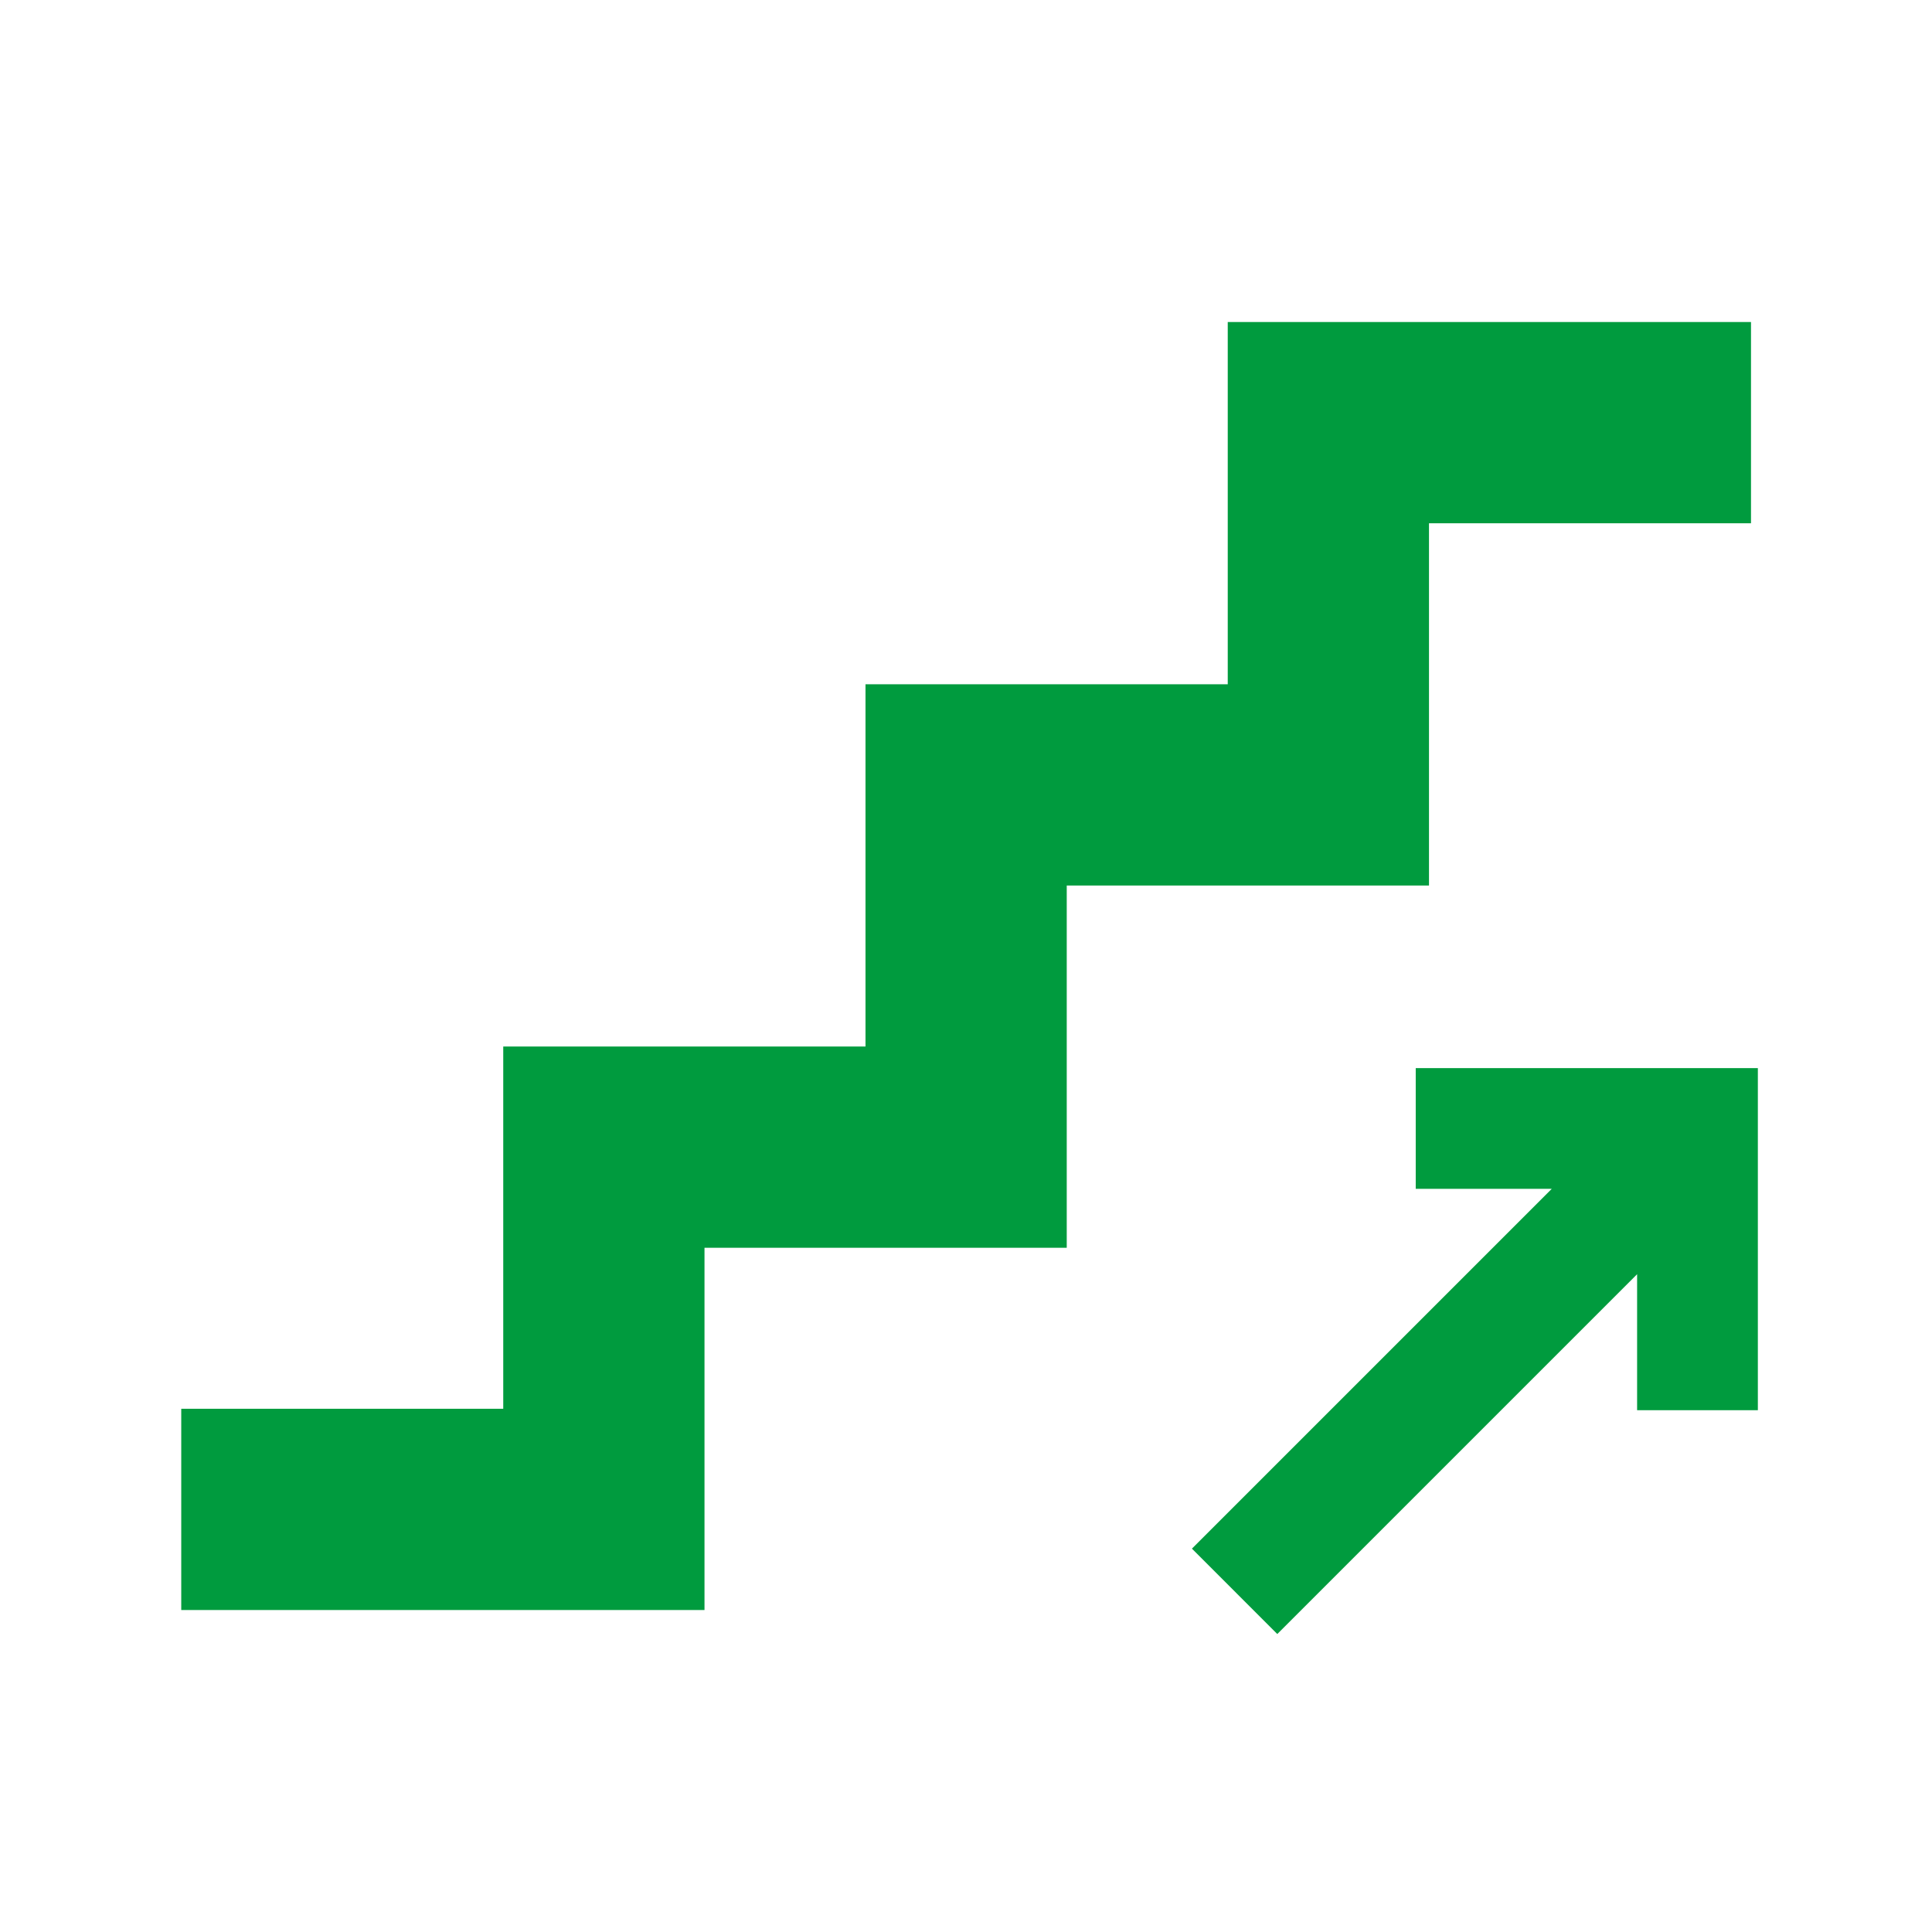
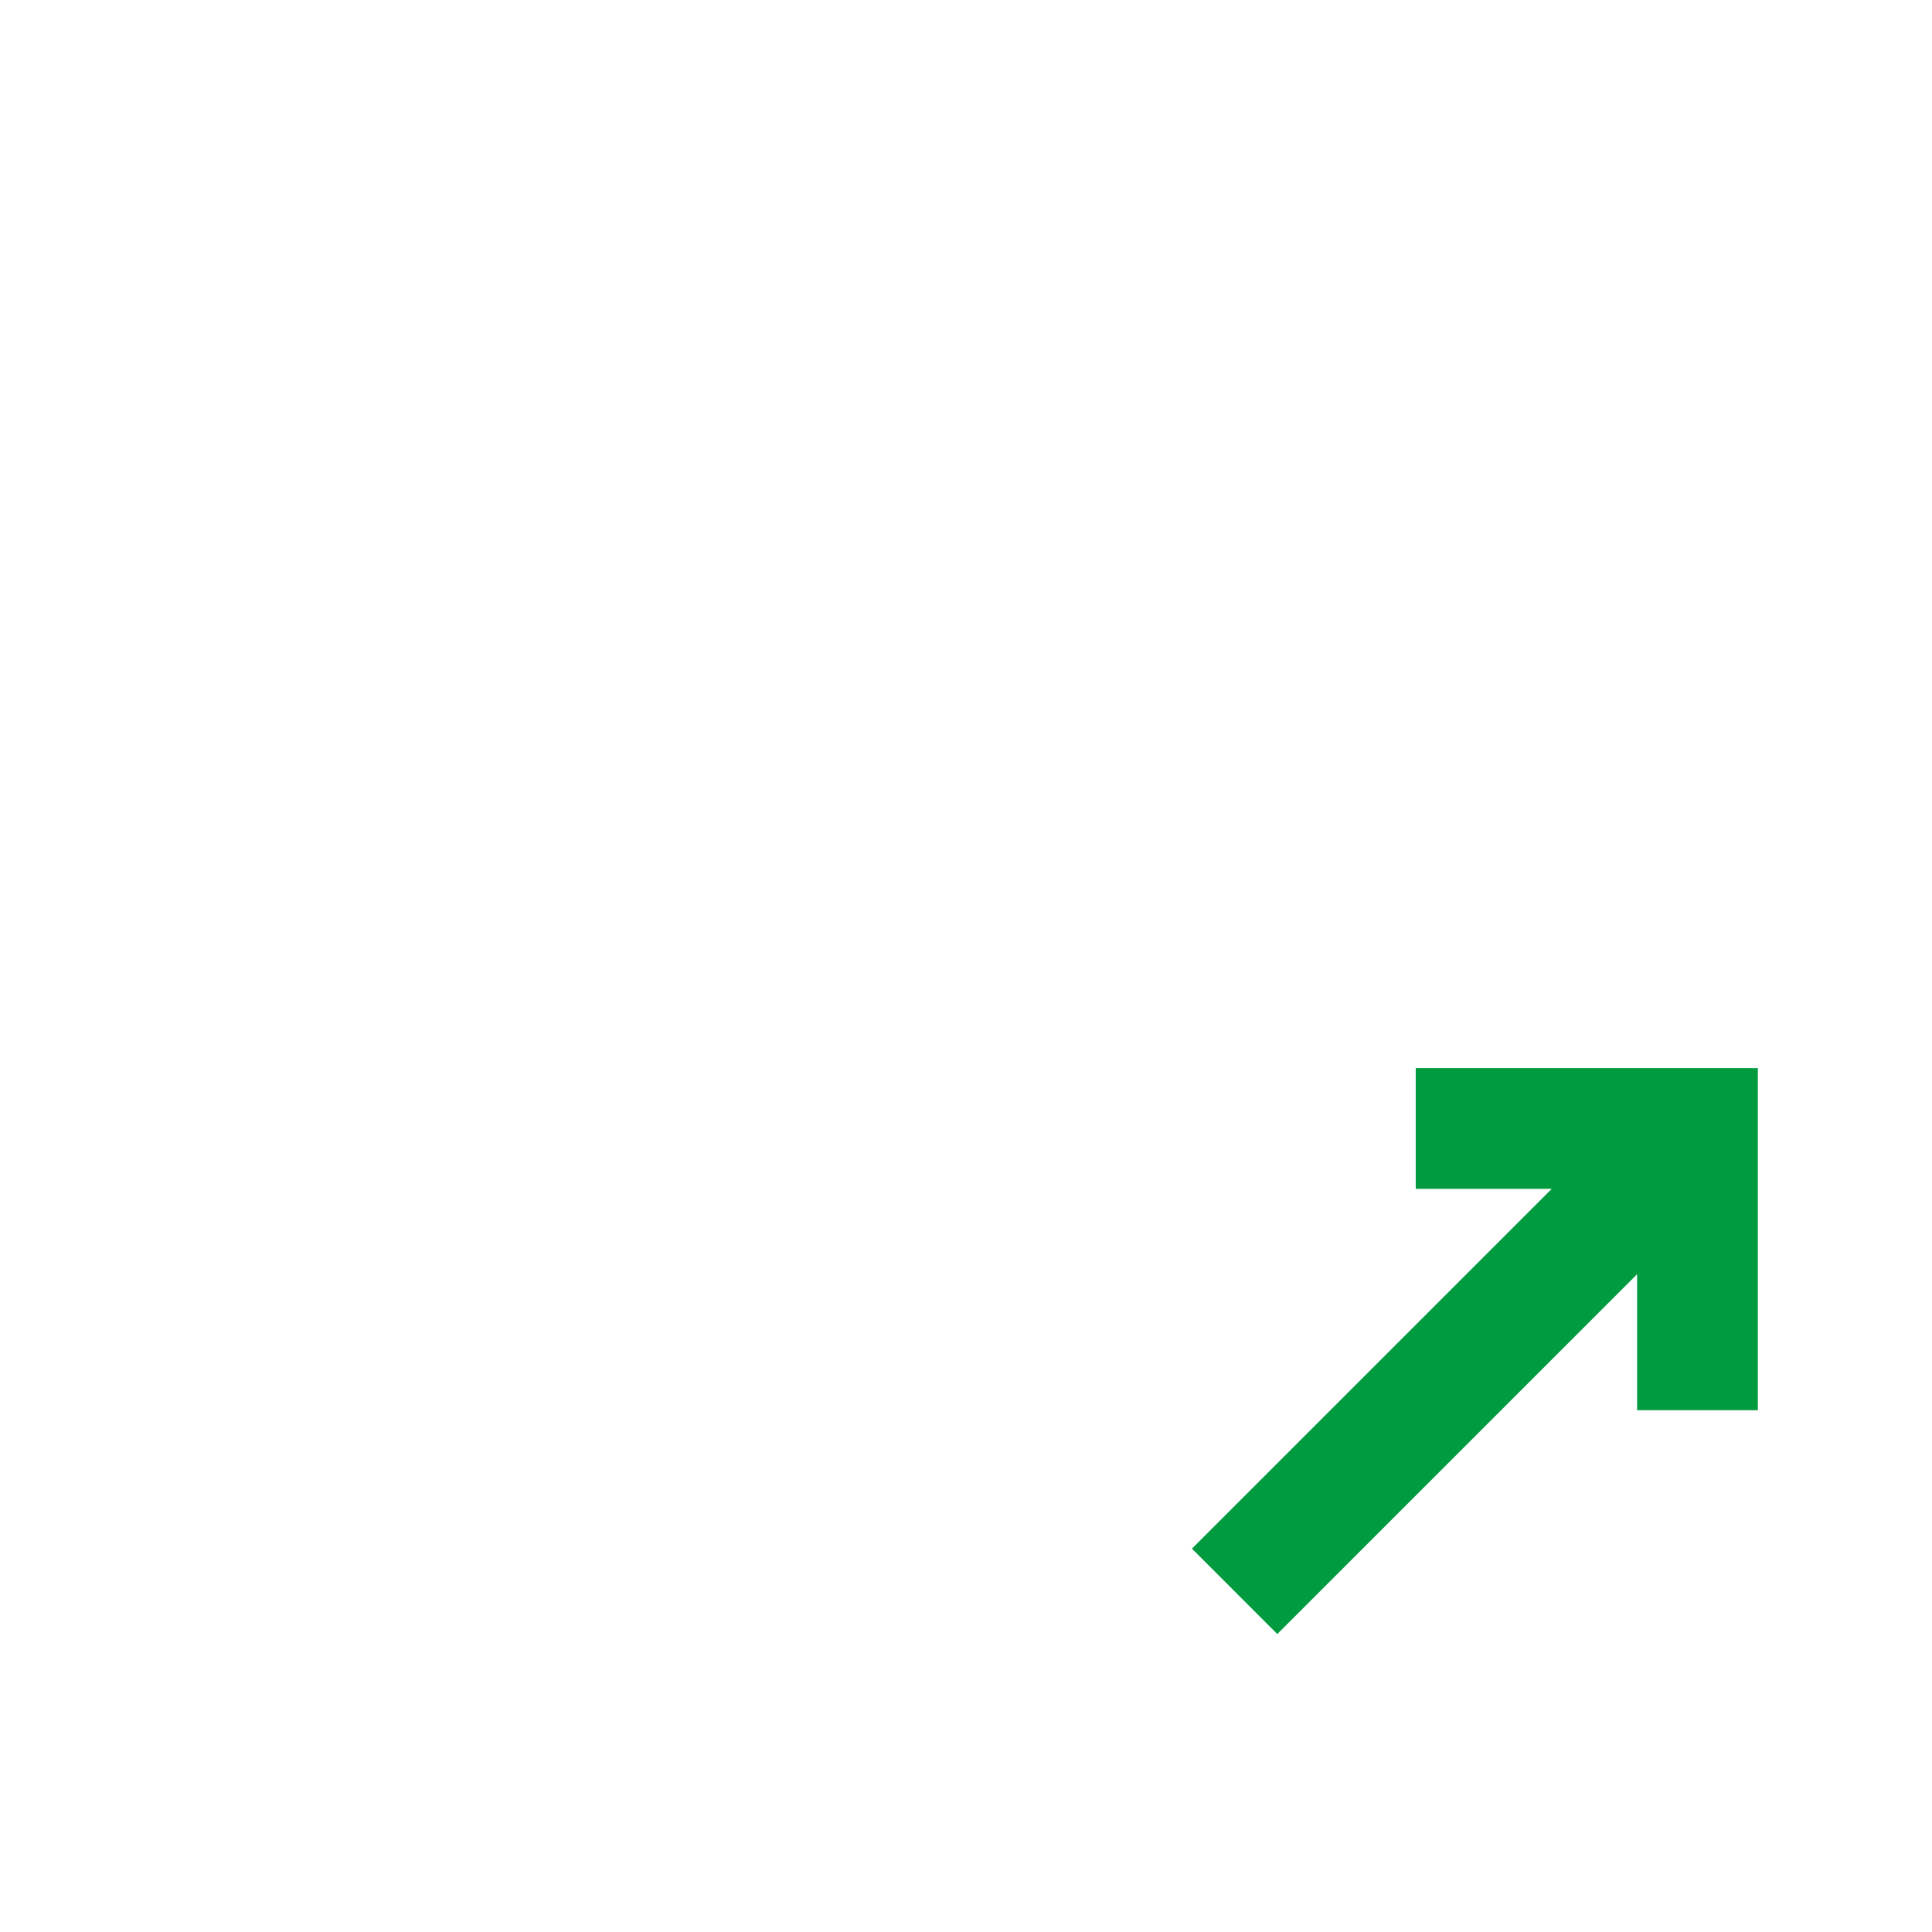
<svg xmlns="http://www.w3.org/2000/svg" overflow="hidden" xml:space="preserve" height="96" width="96">
  <g transform="translate(-592 -312)">
    <path fill="#009B3E" d="M662.347 365.073 662.347 371.073 669.105 371.073 651.226 388.951 655.468 393.194 673.347 375.315 673.347 382.073 679.347 382.073 679.347 365.073 662.347 365.073Z" />
-     <path fill="#009B3E" d="M663.006 338.001 679.006 338.001 679.006 328.001 653.006 328.001 653.006 346.001 635.006 346.001 635.006 364.001 617.006 364.001 617.006 382.001 601.006 382.001 601.006 392.001 627.006 392.001 627.006 374.001 645.006 374.001 645.006 356.001 663.006 356.001 663.006 338.001Z" />
  </g>
</svg>